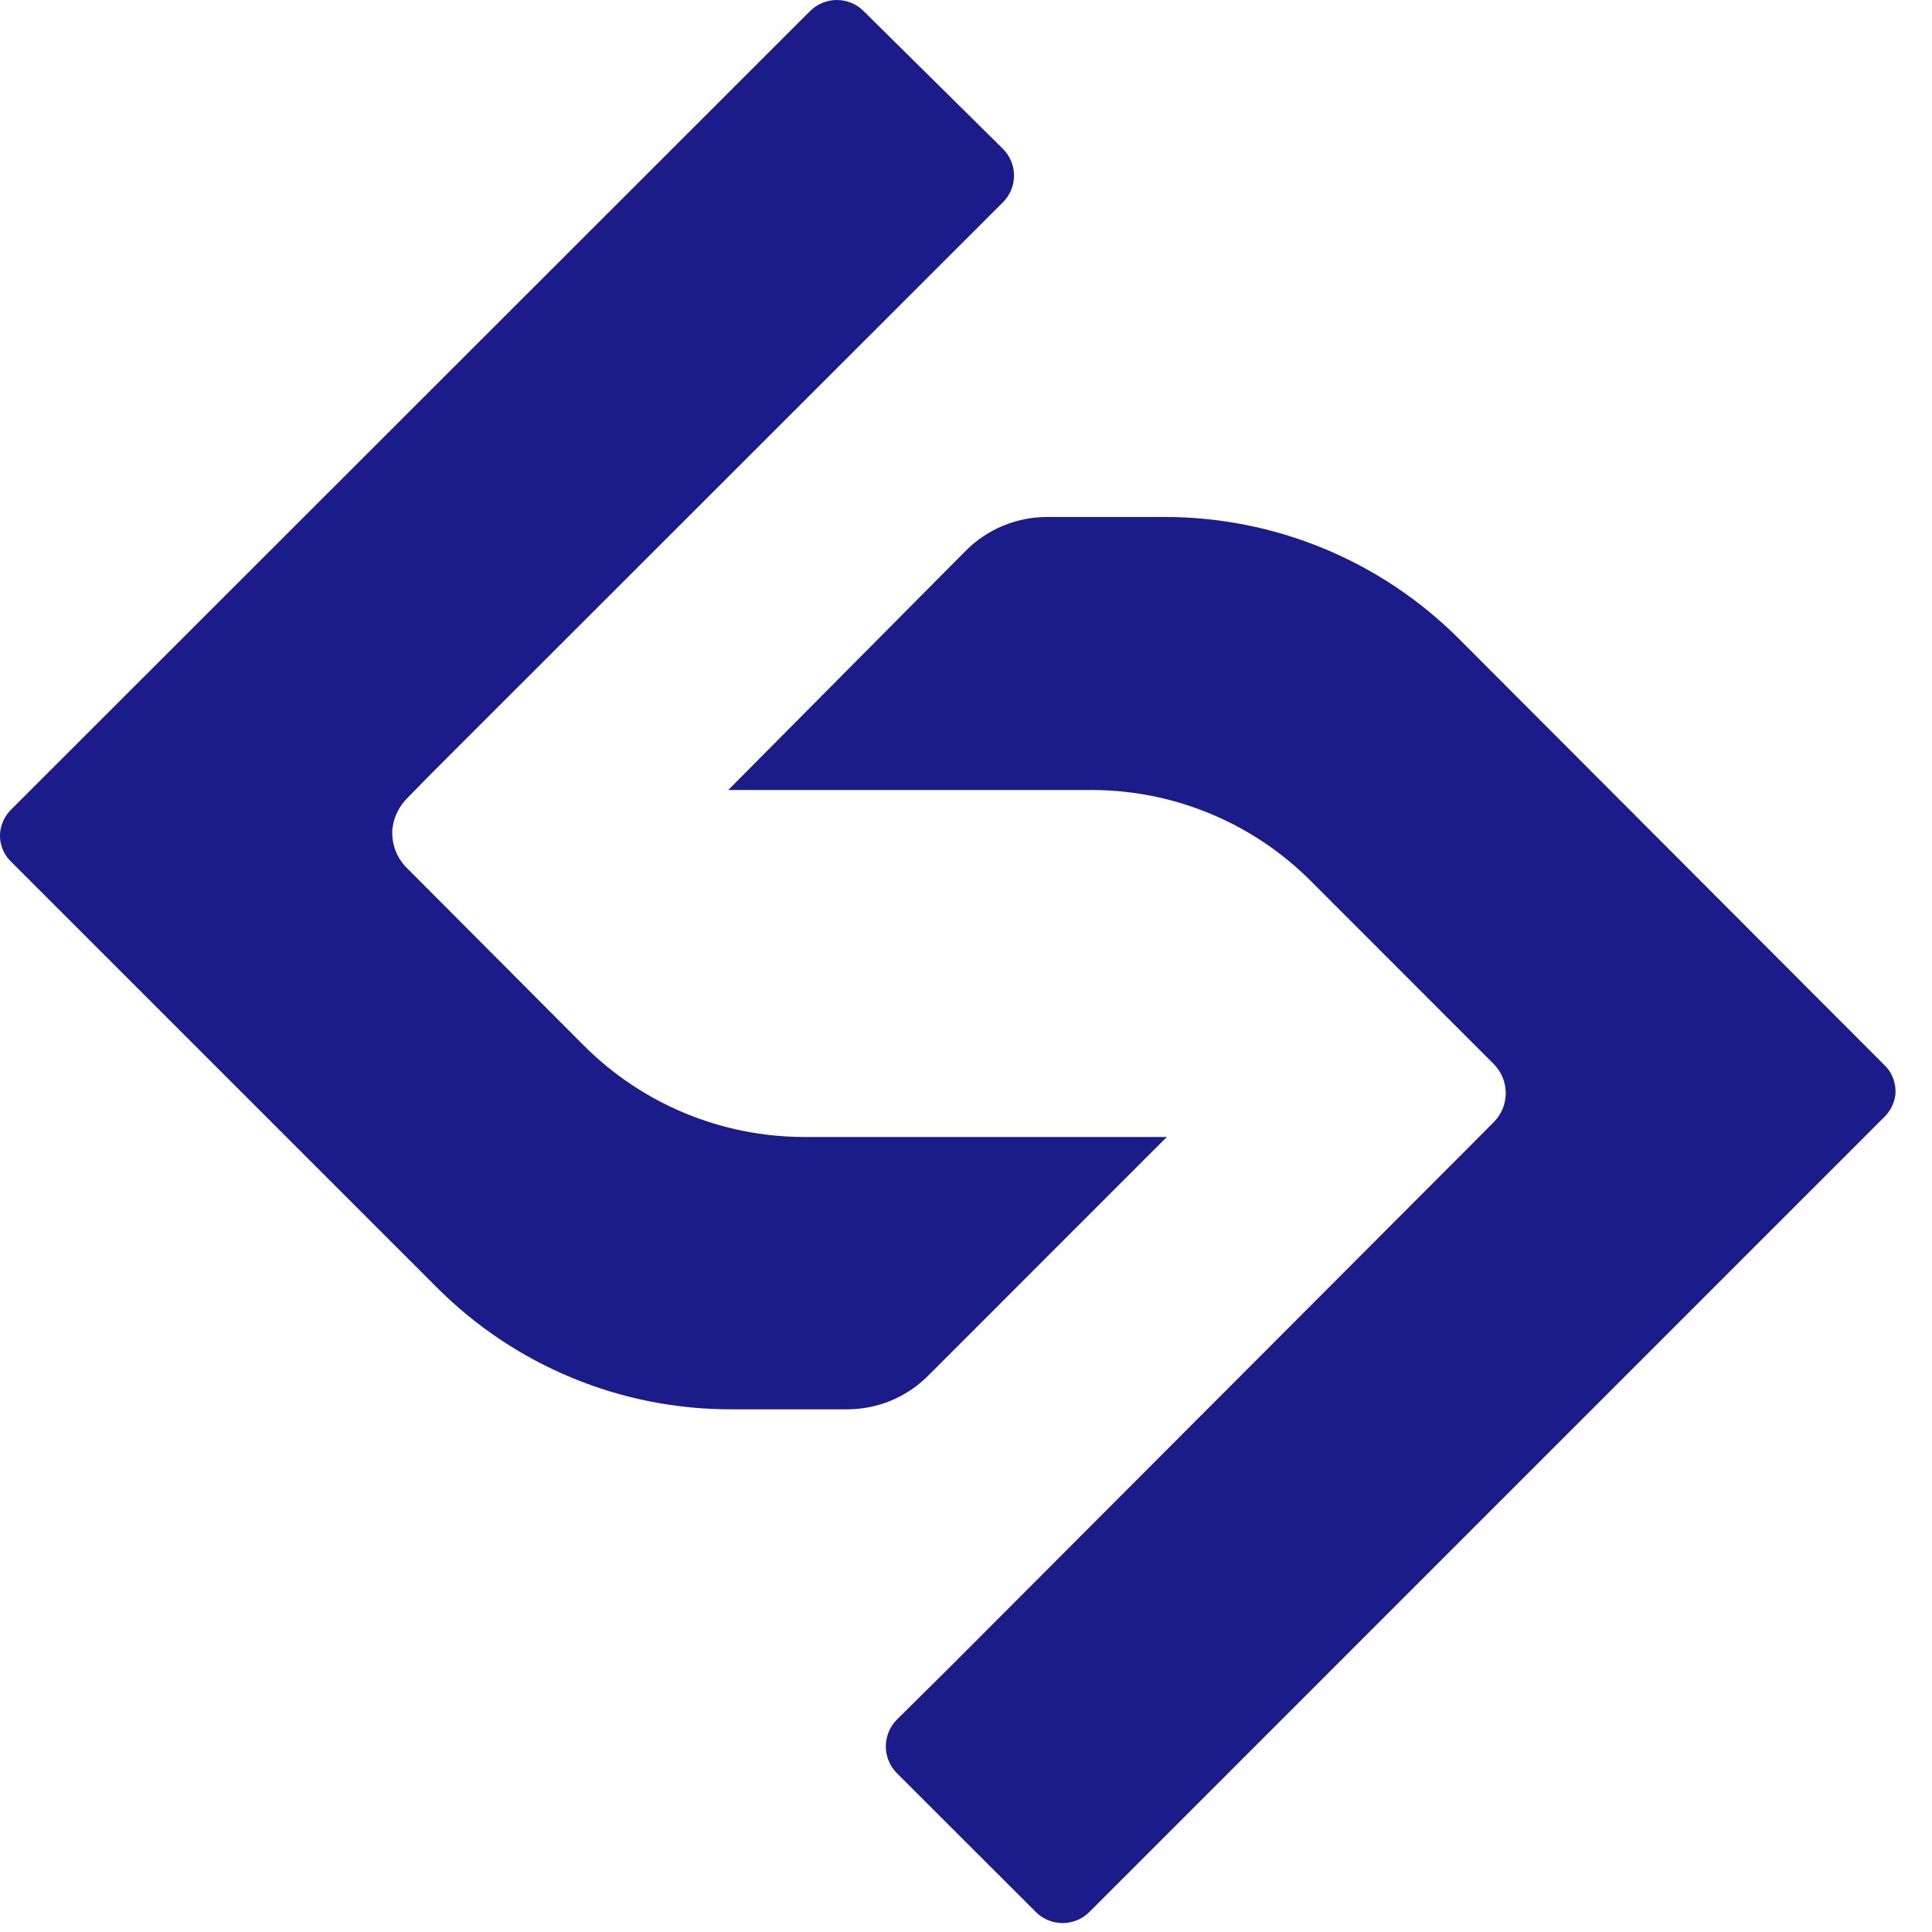
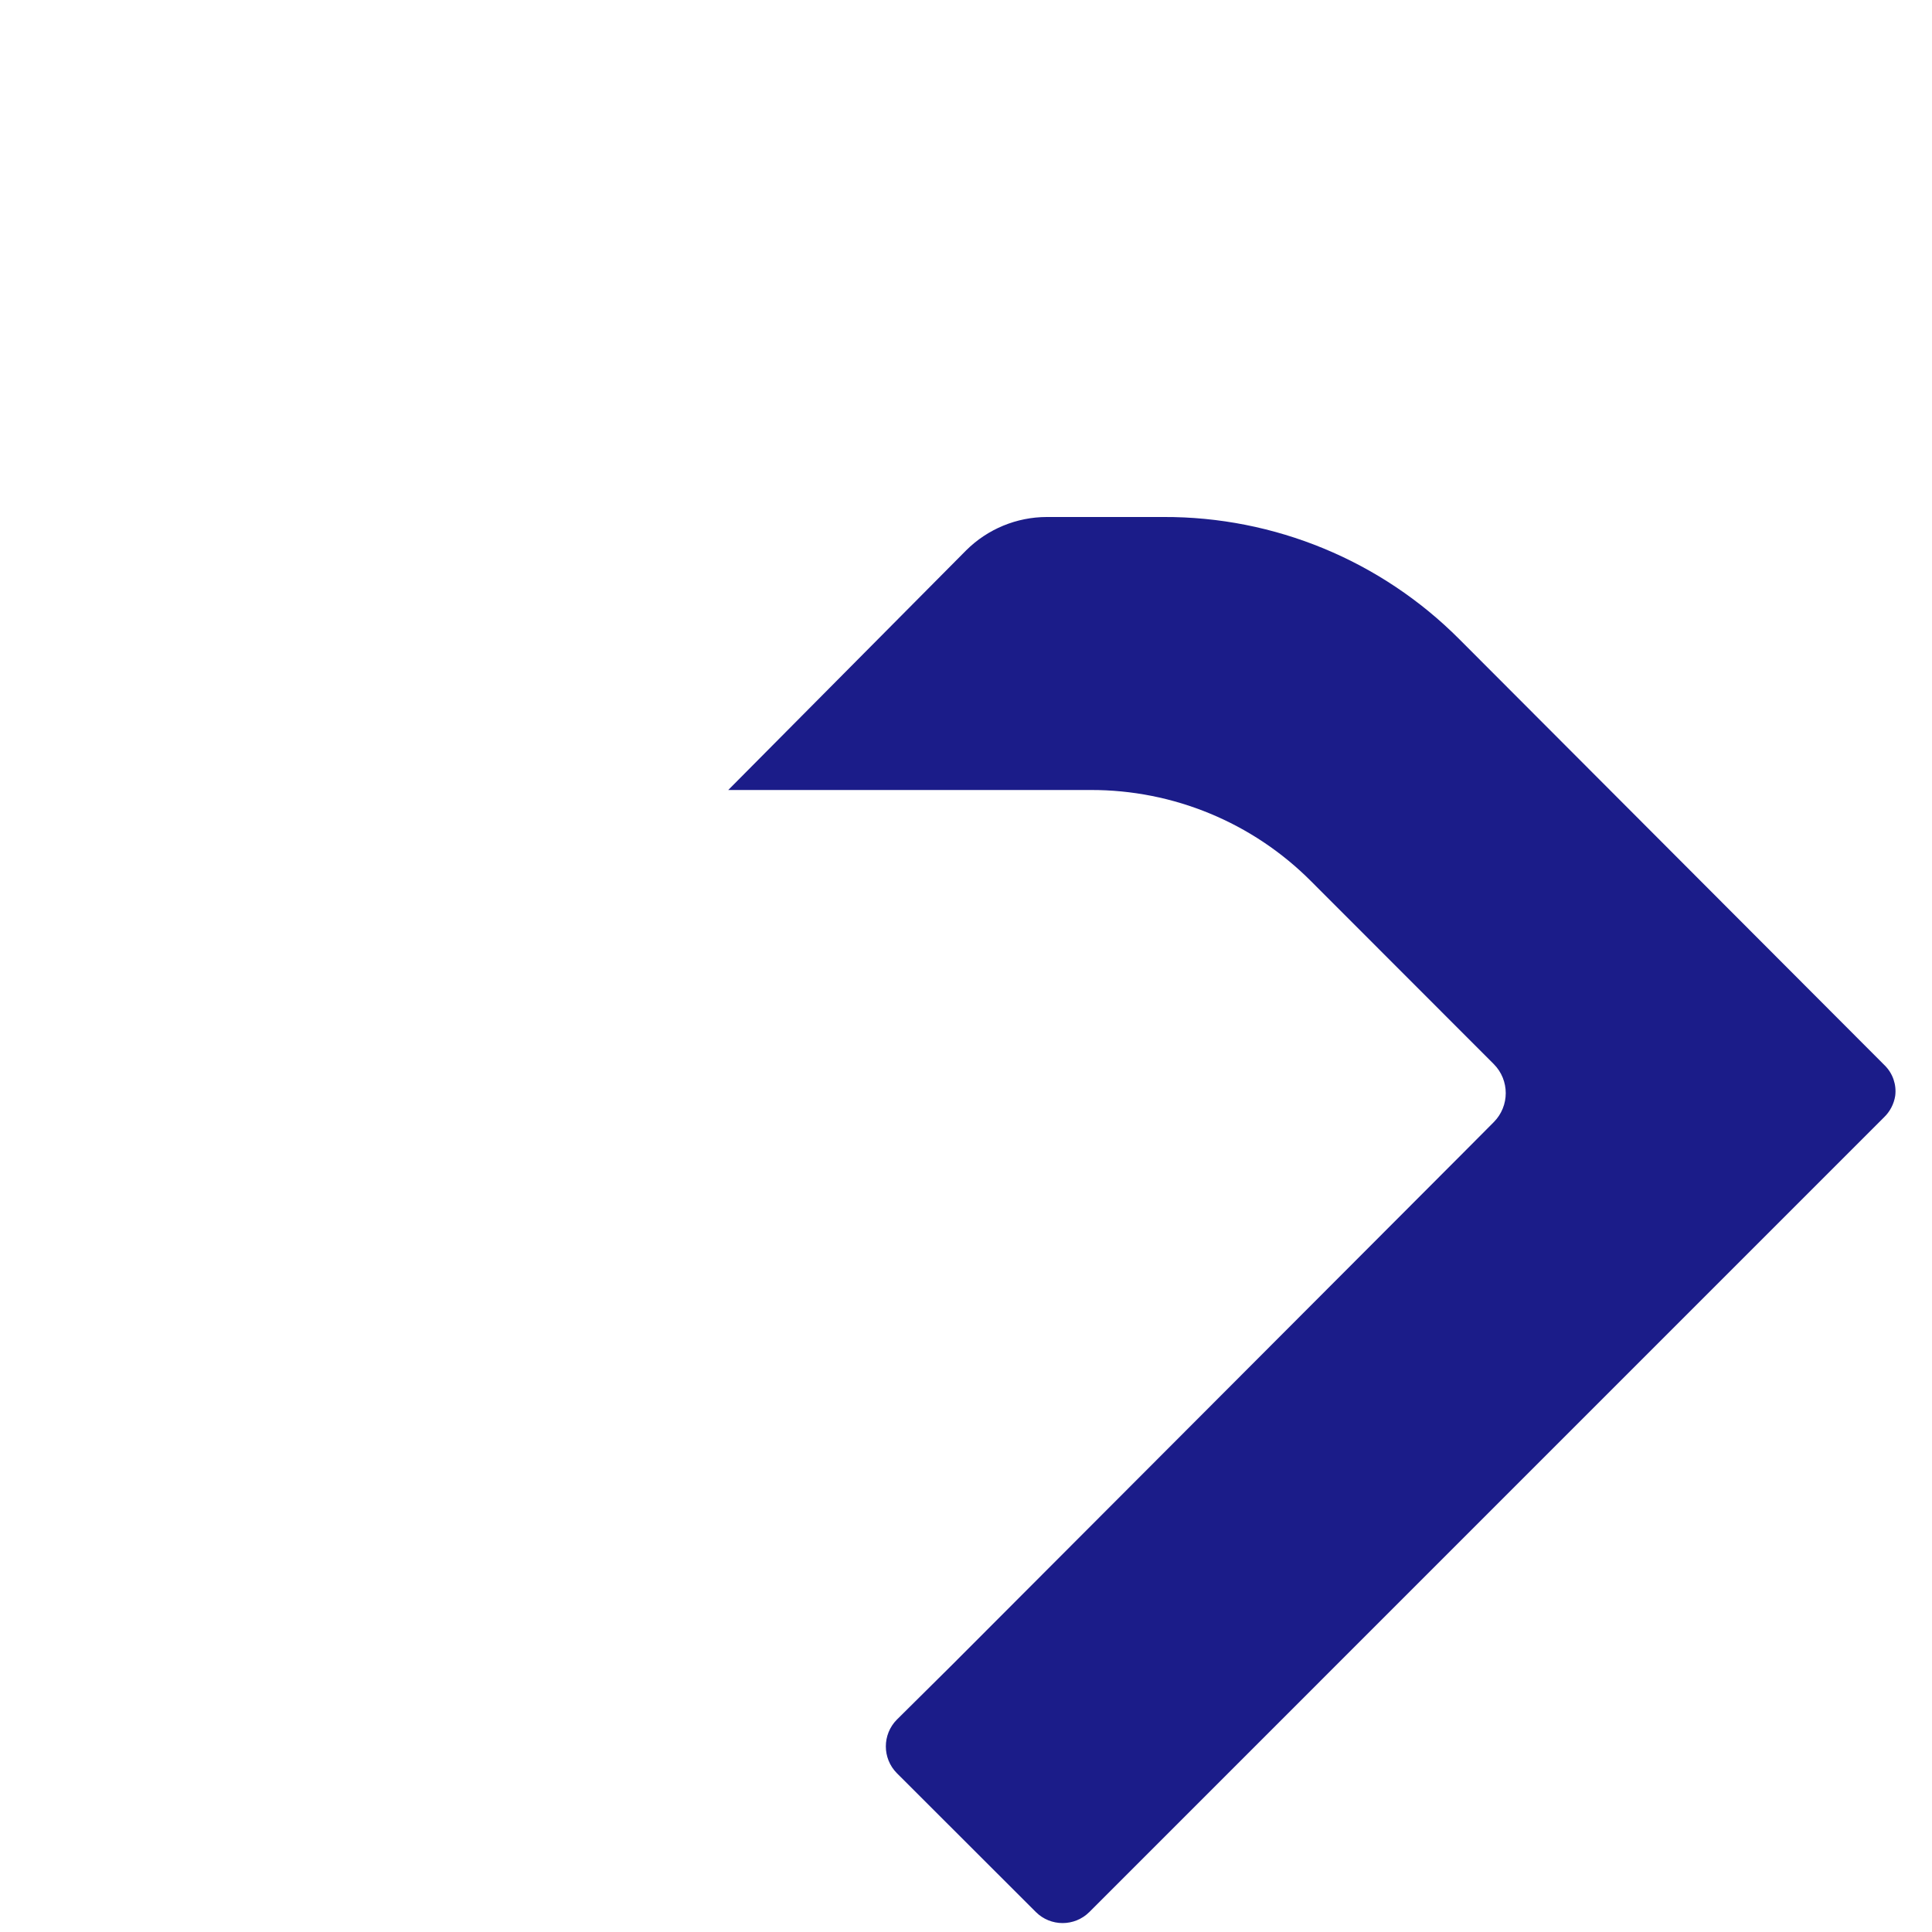
<svg xmlns="http://www.w3.org/2000/svg" width="52" height="52" viewBox="0 0 52 52" fill="none">
  <path d="M29.351 21.263C31.579 21.256 33.717 22.141 35.289 23.72L40.204 28.639C40.635 29.071 40.635 29.771 40.204 30.203L39.394 31.017L25.623 44.813L24.138 46.285C23.744 46.684 23.744 47.325 24.138 47.724L27.883 51.465C28.28 51.858 28.92 51.858 29.317 51.465L50.704 30.077C50.867 29.922 50.975 29.717 51.01 29.494C51.048 29.195 50.946 28.895 50.733 28.681L39.281 17.207C37.172 15.089 34.302 13.903 31.313 13.915H28.177C27.362 13.916 26.581 14.239 26.004 14.813L19.601 21.263H29.351Z" fill="#1B1C89" />
-   <path d="M15.713 28.14L10.949 23.36C10.669 23.081 10.527 22.692 10.563 22.299C10.602 21.979 10.751 21.683 10.983 21.46L11.587 20.843L26.994 5.445C27.185 5.254 27.293 4.995 27.293 4.726C27.293 4.456 27.185 4.197 26.994 4.006L23.241 0.295C22.843 -0.098 22.204 -0.098 21.806 0.295L0.31 21.779C0.148 21.936 0.042 22.142 0.008 22.366C-0.031 22.665 0.071 22.966 0.285 23.179L11.746 34.64C13.854 36.76 16.724 37.946 19.714 37.932H22.805C23.618 37.932 24.398 37.609 24.973 37.035L31.405 30.602H21.651C19.424 30.602 17.287 29.717 15.713 28.14Z" fill="#1B1C89" />
</svg>